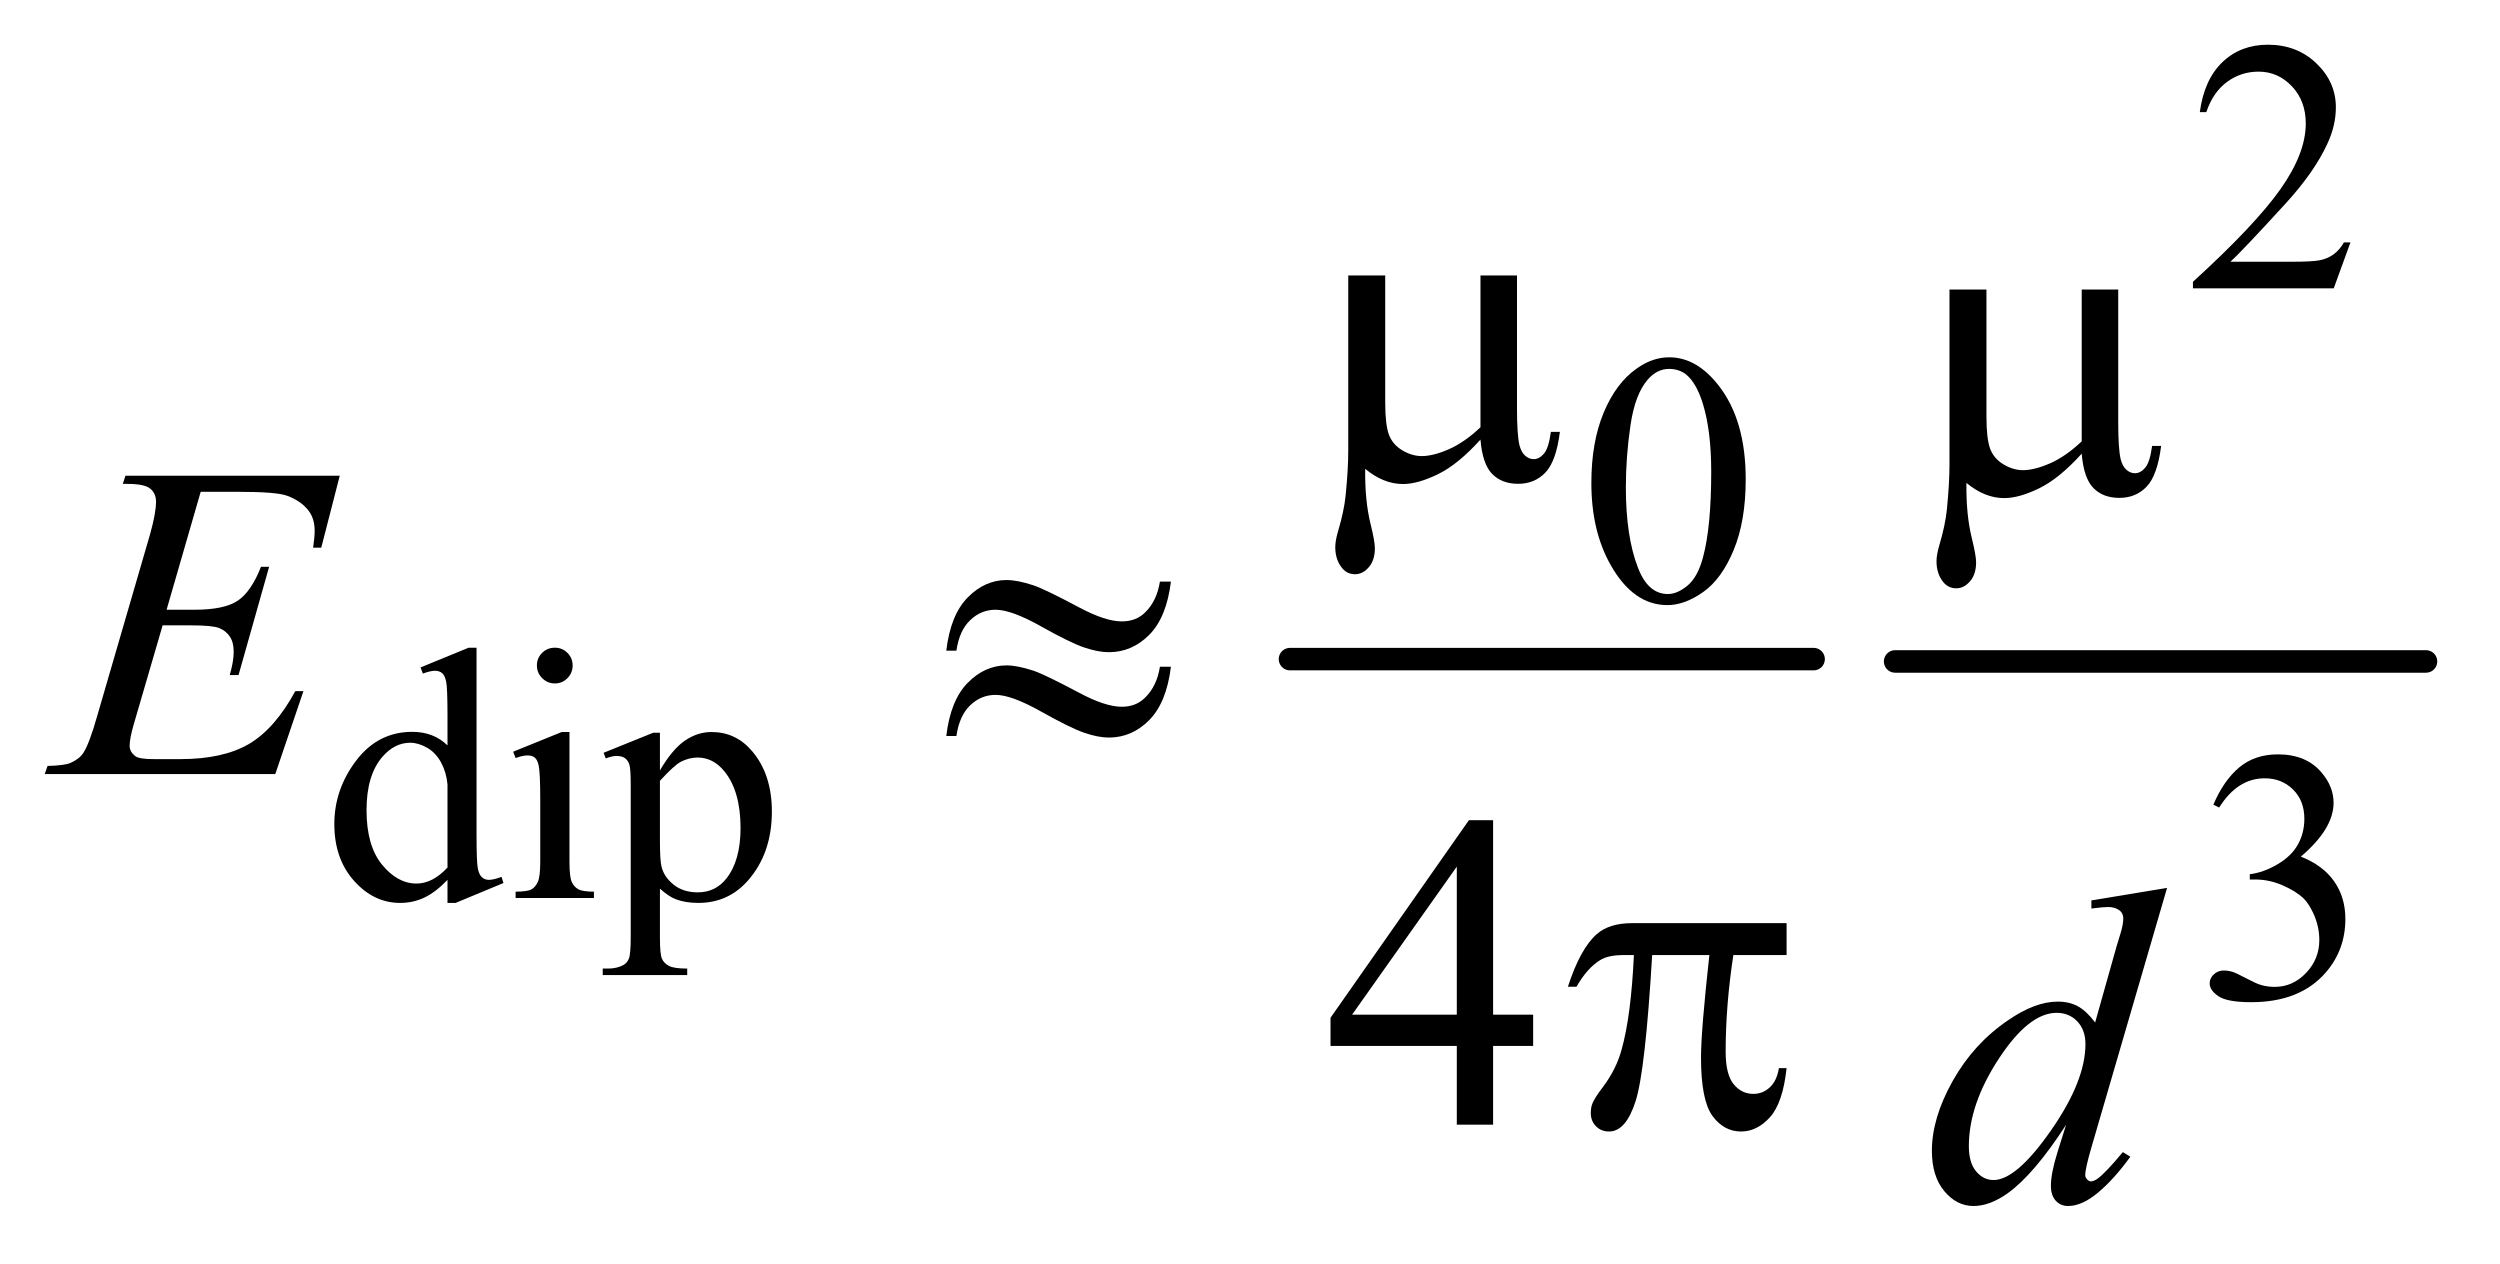
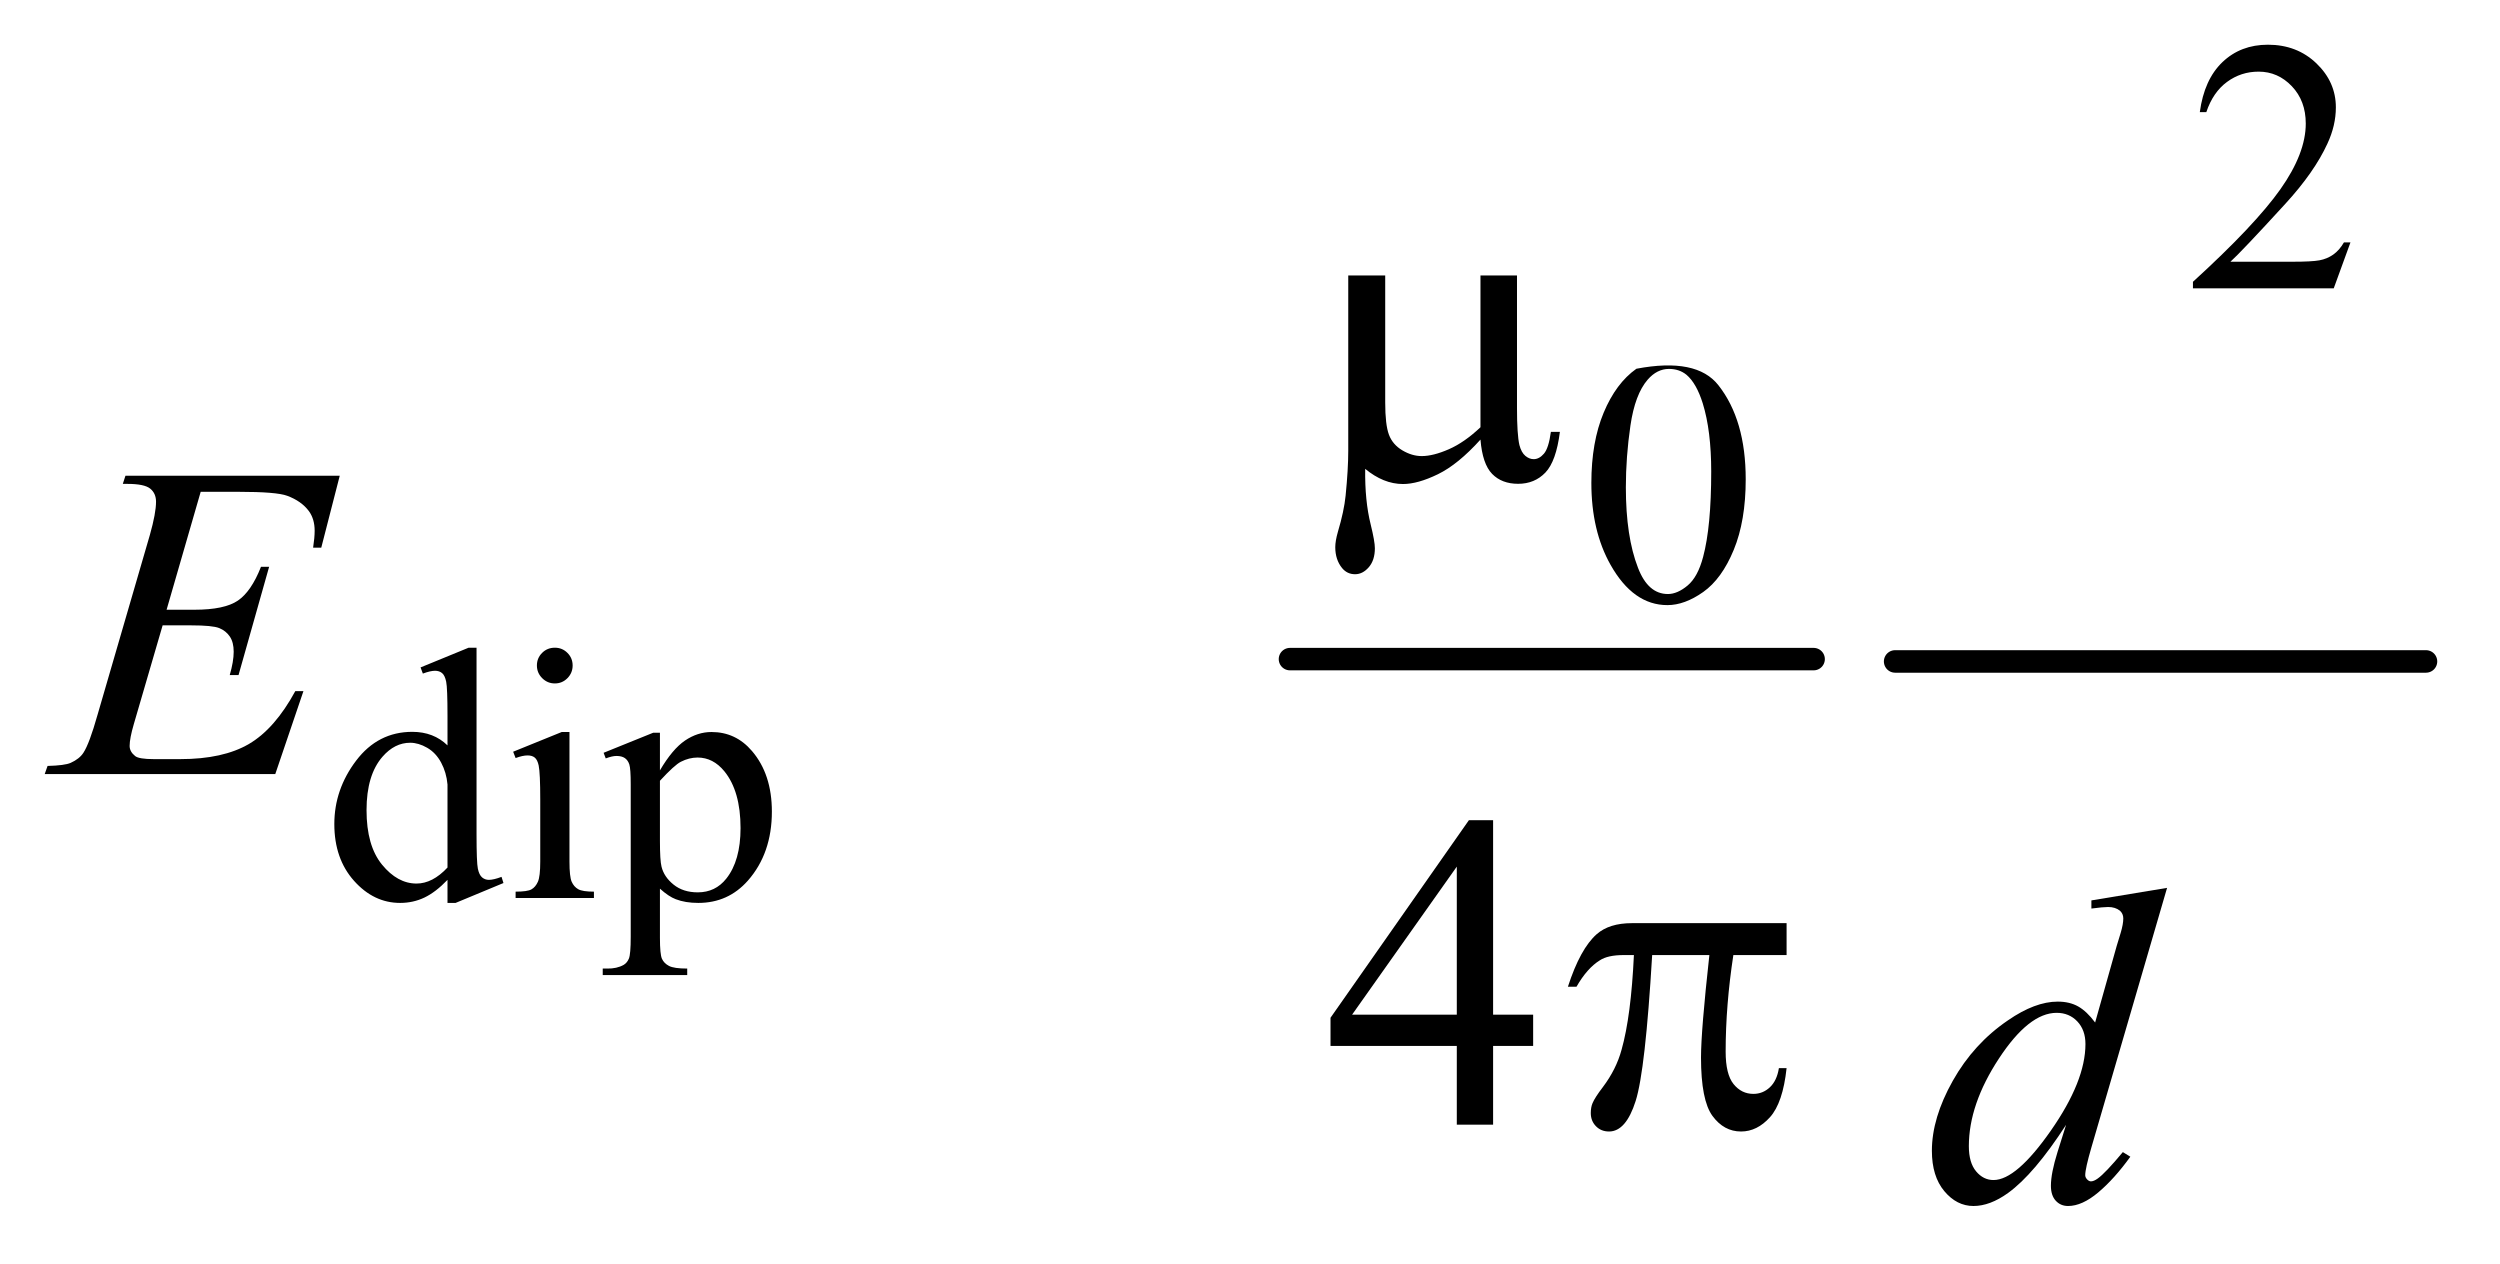
<svg xmlns="http://www.w3.org/2000/svg" stroke-dasharray="none" shape-rendering="auto" font-family="'Dialog'" text-rendering="auto" width="87" fill-opacity="1" color-interpolation="auto" color-rendering="auto" preserveAspectRatio="xMidYMid meet" font-size="12px" viewBox="0 0 87 44" fill="black" stroke="black" image-rendering="auto" stroke-miterlimit="10" stroke-linecap="square" stroke-linejoin="miter" font-style="normal" stroke-width="1" height="44" stroke-dashoffset="0" font-weight="normal" stroke-opacity="1">
  <defs id="genericDefs" />
  <g>
    <defs id="defs1">
      <clipPath clipPathUnits="userSpaceOnUse" id="clipPath1">
-         <path d="M0.935 2.806 L56.119 2.806 L56.119 30.539 L0.935 30.539 L0.935 2.806 Z" />
-       </clipPath>
+         </clipPath>
      <clipPath clipPathUnits="userSpaceOnUse" id="clipPath2">
        <path d="M29.864 89.949 L29.864 978.801 L1792.949 978.801 L1792.949 89.949 Z" />
      </clipPath>
    </defs>
    <g stroke-width="16" transform="scale(1.576,1.576) translate(-0.935,-2.806) matrix(0.031,0,0,0.031,0,0)" stroke-linejoin="round" stroke-linecap="round">
      <line y2="560" fill="none" x1="949" clip-path="url(#clipPath2)" x2="1322" y1="560" />
    </g>
    <g stroke-width="16" transform="matrix(0.049,0,0,0.049,-1.473,-4.422)" stroke-linejoin="round" stroke-linecap="round">
      <line y2="560" fill="none" x1="1376" clip-path="url(#clipPath2)" x2="1753" y1="560" />
    </g>
    <g transform="matrix(0.049,0,0,0.049,-1.473,-4.422)">
      <path d="M1699.375 262.375 L1687.5 295 L1587.5 295 L1587.5 290.375 Q1631.625 250.125 1649.625 224.625 Q1667.625 199.125 1667.625 178 Q1667.625 161.875 1657.75 151.5 Q1647.875 141.125 1634.125 141.125 Q1621.625 141.125 1611.688 148.438 Q1601.75 155.75 1597 169.875 L1592.375 169.875 Q1595.5 146.75 1608.438 134.375 Q1621.375 122 1640.75 122 Q1661.375 122 1675.188 135.25 Q1689 148.5 1689 166.5 Q1689 179.375 1683 192.25 Q1673.75 212.5 1653 235.125 Q1621.875 269.125 1614.125 276.125 L1658.375 276.125 Q1671.875 276.125 1677.312 275.125 Q1682.75 274.125 1687.125 271.062 Q1691.5 268 1694.75 262.375 L1699.375 262.375 Z" stroke="none" clip-path="url(#clipPath2)" />
    </g>
    <g transform="matrix(0.049,0,0,0.049,-1.473,-4.422)">
-       <path d="M1160.25 433.25 Q1160.25 404.25 1169 383.312 Q1177.75 362.375 1192.25 352.125 Q1203.5 344 1215.5 344 Q1235 344 1250.5 363.875 Q1269.875 388.5 1269.875 430.625 Q1269.875 460.125 1261.375 480.75 Q1252.875 501.375 1239.688 510.688 Q1226.5 520 1214.25 520 Q1190 520 1173.875 491.375 Q1160.25 467.25 1160.25 433.25 ZM1184.75 436.375 Q1184.75 471.375 1193.375 493.5 Q1200.5 512.125 1214.625 512.125 Q1221.375 512.125 1228.625 506.062 Q1235.875 500 1239.625 485.75 Q1245.375 464.25 1245.375 425.125 Q1245.375 396.125 1239.375 376.75 Q1234.875 362.375 1227.75 356.375 Q1222.625 352.25 1215.375 352.25 Q1206.875 352.25 1200.25 359.875 Q1191.25 370.25 1188 392.5 Q1184.75 414.75 1184.75 436.375 Z" stroke="none" clip-path="url(#clipPath2)" />
+       <path d="M1160.25 433.25 Q1160.25 404.25 1169 383.312 Q1177.75 362.375 1192.25 352.125 Q1235 344 1250.5 363.875 Q1269.875 388.5 1269.875 430.625 Q1269.875 460.125 1261.375 480.75 Q1252.875 501.375 1239.688 510.688 Q1226.5 520 1214.25 520 Q1190 520 1173.875 491.375 Q1160.25 467.25 1160.25 433.25 ZM1184.75 436.375 Q1184.75 471.375 1193.375 493.5 Q1200.5 512.125 1214.625 512.125 Q1221.375 512.125 1228.625 506.062 Q1235.875 500 1239.625 485.75 Q1245.375 464.25 1245.375 425.125 Q1245.375 396.125 1239.375 376.75 Q1234.875 362.375 1227.75 356.375 Q1222.625 352.25 1215.375 352.25 Q1206.875 352.25 1200.25 359.875 Q1191.25 370.25 1188 392.5 Q1184.75 414.75 1184.75 436.375 Z" stroke="none" clip-path="url(#clipPath2)" />
    </g>
    <g transform="matrix(0.049,0,0,0.049,-1.473,-4.422)">
      <path d="M347.875 715.125 Q339.5 723.875 331.5 727.688 Q323.5 731.5 314.25 731.5 Q295.5 731.5 281.5 715.812 Q267.5 700.125 267.5 675.5 Q267.5 650.875 283 630.438 Q298.5 610 322.875 610 Q338 610 347.875 619.625 L347.875 598.5 Q347.875 578.875 346.938 574.375 Q346 569.875 344 568.25 Q342 566.625 339 566.625 Q335.75 566.625 330.375 568.625 L328.75 564.25 L362.875 550.25 L368.5 550.25 L368.5 682.625 Q368.5 702.75 369.438 707.188 Q370.375 711.625 372.438 713.375 Q374.5 715.125 377.25 715.125 Q380.625 715.125 386.25 713 L387.625 717.375 L353.625 731.5 L347.875 731.5 L347.875 715.125 ZM347.875 706.375 L347.875 647.375 Q347.125 638.875 343.375 631.875 Q339.625 624.875 333.438 621.312 Q327.25 617.75 321.375 617.75 Q310.375 617.75 301.75 627.625 Q290.375 640.625 290.375 665.625 Q290.375 690.875 301.375 704.312 Q312.375 717.75 325.875 717.75 Q337.25 717.75 347.875 706.375 ZM424.125 550.25 Q429.375 550.25 433.062 553.938 Q436.75 557.625 436.75 562.875 Q436.75 568.125 433.062 571.875 Q429.375 575.625 424.125 575.625 Q418.875 575.625 415.125 571.875 Q411.375 568.125 411.375 562.875 Q411.375 557.625 415.062 553.938 Q418.75 550.25 424.125 550.25 ZM434.5 610.125 L434.5 702.125 Q434.5 712.875 436.062 716.438 Q437.625 720 440.688 721.75 Q443.75 723.5 451.875 723.5 L451.875 728 L396.25 728 L396.25 723.5 Q404.625 723.5 407.5 721.875 Q410.375 720.25 412.062 716.5 Q413.75 712.75 413.75 702.125 L413.75 658 Q413.75 639.375 412.625 633.875 Q411.75 629.875 409.875 628.312 Q408 626.75 404.75 626.75 Q401.25 626.75 396.25 628.625 L394.5 624.125 L429 610.125 L434.5 610.125 ZM458.75 624.875 L494 610.625 L498.75 610.625 L498.75 637.375 Q507.625 622.25 516.562 616.188 Q525.5 610.125 535.375 610.125 Q552.625 610.125 564.125 623.625 Q578.25 640.125 578.25 666.625 Q578.25 696.25 561.25 715.625 Q547.25 731.5 526 731.5 Q516.75 731.5 510 728.875 Q505 727 498.75 721.375 L498.75 756.25 Q498.75 768 500.188 771.188 Q501.625 774.375 505.188 776.25 Q508.75 778.125 518.125 778.125 L518.125 782.75 L458.125 782.75 L458.125 778.125 L461.25 778.125 Q468.125 778.25 473 775.5 Q475.375 774.125 476.688 771.062 Q478 768 478 755.5 L478 647.25 Q478 636.125 477 633.125 Q476 630.125 473.812 628.625 Q471.625 627.125 467.875 627.125 Q464.875 627.125 460.25 628.875 L458.75 624.875 ZM498.75 644.75 L498.75 687.5 Q498.75 701.375 499.875 705.75 Q501.625 713 508.438 718.5 Q515.25 724 525.625 724 Q538.125 724 545.875 714.25 Q556 701.5 556 678.375 Q556 652.125 544.5 638 Q536.5 628.25 525.5 628.25 Q519.5 628.25 513.625 631.25 Q509.125 633.5 498.75 644.75 Z" stroke="none" clip-path="url(#clipPath2)" />
    </g>
    <g transform="matrix(0.049,0,0,0.049,-1.473,-4.422)">
-       <path d="M1602 661.75 Q1609.25 644.625 1620.312 635.312 Q1631.375 626 1647.875 626 Q1668.25 626 1679.125 639.25 Q1687.375 649.125 1687.375 660.375 Q1687.375 678.875 1664.125 698.625 Q1679.75 704.75 1687.75 716.125 Q1695.75 727.5 1695.75 742.875 Q1695.75 764.875 1681.75 781 Q1663.5 802 1628.875 802 Q1611.75 802 1605.562 797.75 Q1599.375 793.5 1599.375 788.625 Q1599.375 785 1602.312 782.25 Q1605.25 779.5 1609.375 779.5 Q1612.5 779.5 1615.75 780.5 Q1617.875 781.125 1625.375 785.062 Q1632.875 789 1635.75 789.75 Q1640.375 791.125 1645.625 791.125 Q1658.375 791.125 1667.812 781.25 Q1677.25 771.375 1677.25 757.875 Q1677.25 748 1672.875 738.625 Q1669.625 731.625 1665.75 728 Q1660.375 723 1651 718.938 Q1641.625 714.875 1631.875 714.875 L1627.875 714.875 L1627.875 711.125 Q1637.75 709.875 1647.688 704 Q1657.625 698.125 1662.125 689.875 Q1666.625 681.625 1666.625 671.75 Q1666.625 658.875 1658.562 650.938 Q1650.5 643 1638.5 643 Q1619.125 643 1606.125 663.75 L1602 661.75 Z" stroke="none" clip-path="url(#clipPath2)" />
-     </g>
+       </g>
    <g transform="matrix(0.049,0,0,0.049,-1.473,-4.422)">
      <path d="M1118.906 810.875 L1118.906 833.062 L1090.469 833.062 L1090.469 889 L1064.688 889 L1064.688 833.062 L975 833.062 L975 813.062 L1073.281 672.75 L1090.469 672.75 L1090.469 810.875 L1118.906 810.875 ZM1064.688 810.875 L1064.688 705.719 L990.312 810.875 L1064.688 810.875 Z" stroke="none" clip-path="url(#clipPath2)" />
    </g>
    <g transform="matrix(0.049,0,0,0.049,-1.473,-4.422)">
      <path d="M172.594 439.531 L148.375 523.281 L168.219 523.281 Q189.469 523.281 199 516.797 Q208.531 510.312 215.406 492.812 L221.188 492.812 L199.469 569.688 L193.219 569.688 Q196.031 560 196.031 553.125 Q196.031 546.406 193.297 542.344 Q190.562 538.281 185.797 536.328 Q181.031 534.375 165.719 534.375 L145.562 534.375 L125.094 604.531 Q122.125 614.688 122.125 620 Q122.125 624.062 126.031 627.188 Q128.688 629.375 139.312 629.375 L158.062 629.375 Q188.531 629.375 206.891 618.594 Q225.25 607.812 239.781 581.094 L245.562 581.094 L225.562 640 L61.812 640 L63.844 634.219 Q76.031 633.906 80.25 632.031 Q86.5 629.219 89.312 624.844 Q93.531 618.438 99.312 597.969 L136.5 470.156 Q140.875 454.688 140.875 446.562 Q140.875 440.625 136.734 437.266 Q132.594 433.906 120.562 433.906 L117.281 433.906 L119.156 428.125 L271.344 428.125 L258.219 479.219 L252.438 479.219 Q253.531 472.031 253.531 467.188 Q253.531 458.906 249.469 453.281 Q244.156 446.094 234 442.344 Q226.5 439.531 199.469 439.531 L172.594 439.531 Z" stroke="none" clip-path="url(#clipPath2)" />
    </g>
    <g transform="matrix(0.049,0,0,0.049,-1.473,-4.422)">
      <path d="M1569.125 720.812 L1515.375 905.188 Q1511 920.188 1511 924.875 Q1511 926.438 1512.328 927.844 Q1513.656 929.25 1515.062 929.25 Q1517.094 929.25 1519.906 927.219 Q1525.219 923.469 1537.719 908.469 L1543.031 911.75 Q1531.781 927.375 1520.297 937.062 Q1508.812 946.75 1498.812 946.75 Q1493.5 946.75 1490.062 943 Q1486.625 939.25 1486.625 932.375 Q1486.625 923.469 1491.312 908.469 L1497.406 889.094 Q1474.75 924.094 1456.156 937.531 Q1443.344 946.75 1431.625 946.75 Q1419.75 946.75 1410.922 936.203 Q1402.094 925.656 1402.094 907.531 Q1402.094 884.25 1416.938 857.844 Q1431.781 831.438 1456.156 814.875 Q1475.375 801.594 1491.469 801.594 Q1499.906 801.594 1506 805.031 Q1512.094 808.469 1518.031 816.438 L1533.344 762.062 Q1535.062 756.281 1536.156 752.844 Q1538.031 746.594 1538.031 742.531 Q1538.031 739.25 1535.688 737.062 Q1532.406 734.406 1527.25 734.406 Q1523.656 734.406 1515.375 735.5 L1515.375 729.719 L1569.125 720.812 ZM1511.156 831.75 Q1511.156 821.75 1505.375 815.656 Q1499.594 809.562 1490.688 809.562 Q1471 809.562 1449.672 842.062 Q1428.344 874.562 1428.344 904.25 Q1428.344 915.969 1433.5 922.141 Q1438.656 928.312 1445.844 928.312 Q1462.094 928.312 1486.625 893.156 Q1511.156 858 1511.156 831.75 Z" stroke="none" clip-path="url(#clipPath2)" />
    </g>
    <g transform="matrix(0.049,0,0,0.049,-1.473,-4.422)">
      <path d="M1107.438 285.875 L1107.438 380.094 Q1107.438 398.844 1109.156 406.344 Q1110.562 411.656 1113.375 414 Q1116.188 416.344 1119.312 416.344 Q1123.219 416.344 1126.578 412.438 Q1129.938 408.531 1131.5 396.969 L1137.906 396.969 Q1135.25 417.906 1127.594 425.875 Q1119.938 433.844 1108.219 433.844 Q1096.656 433.844 1089.781 426.812 Q1082.906 419.781 1081.5 402.438 Q1065.562 420.094 1051.266 427.047 Q1036.969 434 1026.5 434 Q1019.469 434 1012.75 431.266 Q1006.031 428.531 999.625 423.219 Q999.312 445.875 1003.531 462.75 Q1006.5 474.781 1006.5 479.625 Q1006.5 488.062 1002.203 493.062 Q997.906 498.062 992.438 498.062 Q986.812 498.062 983.219 493.688 Q978.375 487.75 978.375 478.844 Q978.375 474.469 980.25 467.906 Q984.625 453.219 985.719 442.281 Q987.594 423.531 987.594 410.406 L987.594 285.875 L1013.844 285.875 L1013.844 376.031 Q1013.844 391.969 1016.5 399 Q1019.156 406.031 1026.031 410.094 Q1032.906 414.156 1039.781 414.156 Q1047.906 414.156 1059 409.312 Q1070.094 404.469 1081.5 393.688 L1081.5 285.875 L1107.438 285.875 Z" stroke="none" clip-path="url(#clipPath2)" />
    </g>
    <g transform="matrix(0.049,0,0,0.049,-1.473,-4.422)">
-       <path d="M1534.438 295.875 L1534.438 390.094 Q1534.438 408.844 1536.156 416.344 Q1537.562 421.656 1540.375 424 Q1543.188 426.344 1546.312 426.344 Q1550.219 426.344 1553.578 422.438 Q1556.938 418.531 1558.5 406.969 L1564.906 406.969 Q1562.25 427.906 1554.594 435.875 Q1546.938 443.844 1535.219 443.844 Q1523.656 443.844 1516.781 436.812 Q1509.906 429.781 1508.5 412.438 Q1492.562 430.094 1478.266 437.047 Q1463.969 444 1453.5 444 Q1446.469 444 1439.75 441.266 Q1433.031 438.531 1426.625 433.219 Q1426.312 455.875 1430.531 472.75 Q1433.5 484.781 1433.5 489.625 Q1433.5 498.062 1429.203 503.062 Q1424.906 508.062 1419.438 508.062 Q1413.812 508.062 1410.219 503.688 Q1405.375 497.75 1405.375 488.844 Q1405.375 484.469 1407.25 477.906 Q1411.625 463.219 1412.719 452.281 Q1414.594 433.531 1414.594 420.406 L1414.594 295.875 L1440.844 295.875 L1440.844 386.031 Q1440.844 401.969 1443.5 409 Q1446.156 416.031 1453.031 420.094 Q1459.906 424.156 1466.781 424.156 Q1474.906 424.156 1486 419.312 Q1497.094 414.469 1508.5 403.688 L1508.5 295.875 L1534.438 295.875 Z" stroke="none" clip-path="url(#clipPath2)" />
-     </g>
+       </g>
    <g transform="matrix(0.049,0,0,0.049,-1.473,-4.422)">
-       <path d="M853.844 503.281 L861.656 503.281 Q858.531 528.75 846.266 541.094 Q834 553.438 817.594 553.438 Q809.938 553.438 800.016 550.078 Q790.094 546.719 769.234 535 Q748.375 523.281 737.125 523.281 Q726.812 523.281 719.078 530.703 Q711.344 538.125 709.312 552.344 L702.125 552.344 Q705.094 527.031 717.281 514.609 Q729.469 502.188 744.938 502.188 Q752.594 502.188 764 505.938 Q772.281 508.75 796.656 521.719 Q815.094 531.562 826.812 531.562 Q836.812 531.562 843.219 525.312 Q851.656 517.188 853.844 503.281 ZM853.844 563.75 L861.656 563.75 Q858.531 589.219 846.266 601.641 Q834 614.062 817.594 614.062 Q809.938 614.062 800.016 610.625 Q790.094 607.188 769.234 595.469 Q748.375 583.75 737.125 583.75 Q726.812 583.75 719.078 591.172 Q711.344 598.594 709.312 612.969 L702.125 612.969 Q705.094 587.656 717.281 575.234 Q729.469 562.812 744.938 562.812 Q752.594 562.812 764 566.562 Q772.281 569.375 796.656 582.344 Q815.094 592.188 826.812 592.188 Q836.812 592.188 843.219 585.781 Q851.656 577.656 853.844 563.75 Z" stroke="none" clip-path="url(#clipPath2)" />
-     </g>
+       </g>
    <g transform="matrix(0.049,0,0,0.049,-1.473,-4.422)">
      <path d="M1298.906 745.875 L1298.906 768.531 L1261.094 768.531 Q1255.625 804.312 1255.625 837.125 Q1255.625 853.219 1261.25 860.172 Q1266.875 867.125 1275.312 867.125 Q1282.031 867.125 1287.031 862.438 Q1292.031 857.75 1293.438 848.844 L1298.906 848.844 Q1296.25 873.531 1287.109 883.688 Q1277.969 893.844 1266.562 893.844 Q1254.375 893.844 1246.25 882.75 Q1238.125 871.656 1238.125 841.344 Q1238.125 822.281 1244.062 768.531 L1203.438 768.531 Q1198.594 850.406 1191.719 872.125 Q1184.844 893.844 1172.812 893.844 Q1167.188 893.844 1163.516 890.094 Q1159.844 886.344 1159.844 880.719 Q1159.844 876.656 1161.094 873.688 Q1162.812 869.625 1168.438 862.281 Q1177.969 849.625 1181.719 835.719 Q1188.438 811.969 1190.469 768.531 L1183.281 768.531 Q1171.875 768.531 1166.25 772.281 Q1157.188 777.906 1149.688 791.031 L1143.594 791.031 Q1152.344 764 1164.062 753.688 Q1172.969 745.875 1189.062 745.875 L1298.906 745.875 Z" stroke="none" clip-path="url(#clipPath2)" />
    </g>
  </g>
</svg>